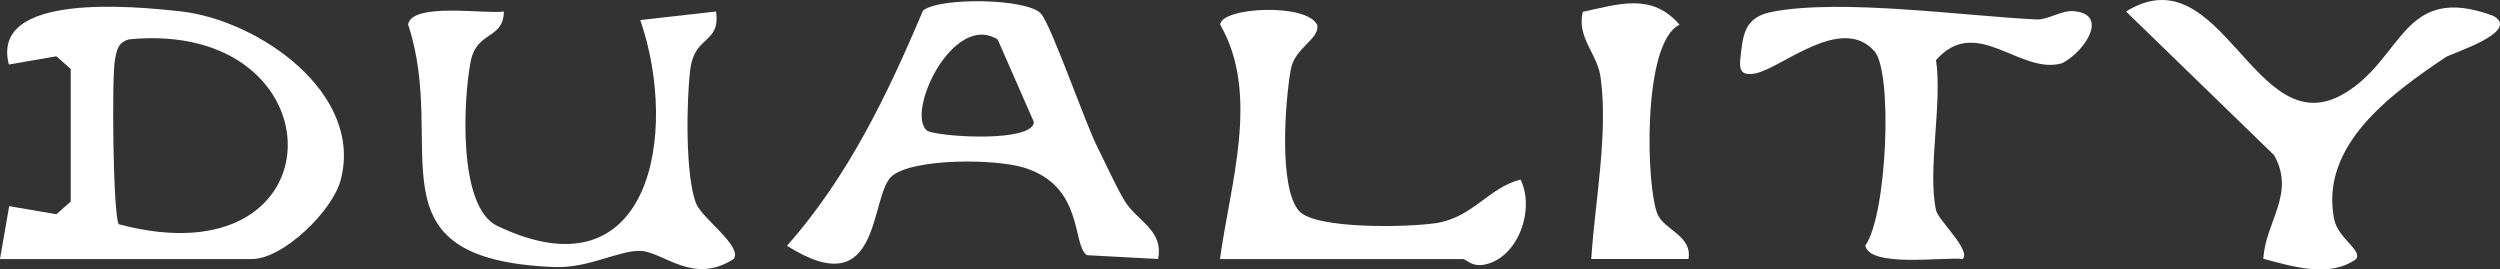
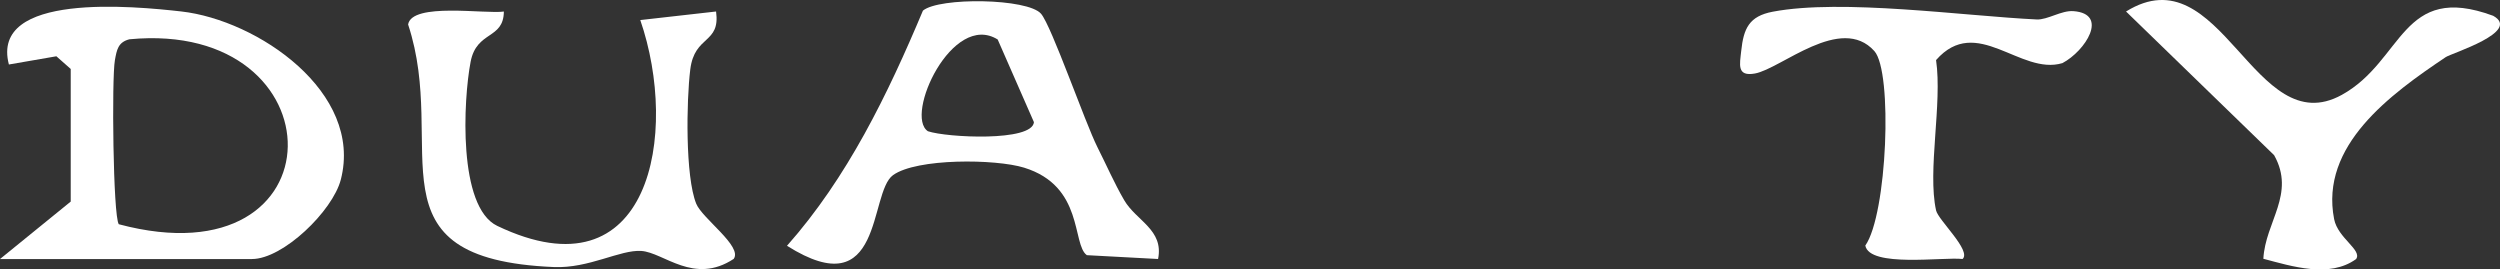
<svg xmlns="http://www.w3.org/2000/svg" width="282.789" height="30.478" viewBox="0 0 282.789 30.478">
  <rect x="0" y="0" width="282.789" height="30.478" fill="#333333" stroke="none" />
  <g id="duality" transform="translate(-55 -3679.699)">
-     <path id="パス_114" data-name="パス 114" d="M5,35l1.038-5.982,5.339.915L13,28.5v-15l-1.624-1.435-5.371.93c-2.144-8.2,14.163-6.6,19.5-6,8.633.977,20.6,9.136,18.047,19.02C42.632,29.565,37.02,35,33.5,35ZM19.637,10.143c-1.3.332-1.43,1.217-1.639,2.355-.371,2.016-.211,17.632.438,18.565,25.4,6.768,25.171-23.215,1.2-20.92" transform="translate(50 3674)" fill="#fff" />
+     <path id="パス_114" data-name="パス 114" d="M5,35L13,28.5v-15l-1.624-1.435-5.371.93c-2.144-8.2,14.163-6.6,19.5-6,8.633.977,20.6,9.136,18.047,19.02C42.632,29.565,37.02,35,33.5,35ZM19.637,10.143c-1.3.332-1.43,1.217-1.639,2.355-.371,2.016-.211,17.632.438,18.565,25.4,6.768,25.171-23.215,1.2-20.92" transform="translate(50 3674)" fill="#fff" />
    <path id="パス_115" data-name="パス 115" d="M122.757,7.252c1.2,1.4,4.961,12.277,6.385,15.107,1,1.979,1.909,4.07,3.019,5.98,1.362,2.341,4.508,3.345,3.835,6.656l-8.058-.433c-1.7-1.215-.3-7.807-7.1-9.9-3.233-.994-12.142-1.084-14.824.849-2.772,2-1.026,14.917-11.992,7.989,6.834-7.709,11.39-17.118,15.377-26.6,1.845-1.534,11.852-1.4,13.36.355m-4.905,2.911c-5.133-3.194-10.577,8.619-7.891,10.378,2.127.719,11.8,1.209,11.992-1.026Z" transform="translate(50 3674)" fill="#fff" />
    <path id="パス_116" data-name="パス 116" d="M61.995,7.005c-.034,3.192-3.08,2.134-3.761,5.683-.823,4.289-1.46,16.422,3.016,18.563C78.618,39.556,81.841,20.756,77.426,7.968L86,7c.5,3.706-2.431,2.619-2.919,6.552-.44,3.549-.577,12.1.672,15.188.681,1.683,5.271,4.834,4.24,6.245-4.512,2.967-7.9-.727-10.451-.9-2.4-.159-5.924,1.989-9.882,1.822C46.144,35.008,55.8,22.481,51.163,8.467c.426-2.526,8.773-1.157,10.832-1.462" transform="translate(50 3674)" fill="#fff" />
    <path id="パス_117" data-name="パス 117" d="M261.021,34.969c.219-4.19,3.676-7.329,1.218-11.716L245.489,7c10.8-6.7,14.473,14.926,24.414,9.426,6.993-3.868,6.723-12.776,17.114-8.941,3.236,1.8-4.7,4.23-5.362,4.672-6.278,4.213-14.256,10-12.629,18.328.422,2.163,3.21,3.5,2.485,4.517-3,2.177-7.246.825-10.49-.032" transform="translate(50 3674)" fill="#fff" />
    <path id="パス_118" data-name="パス 118" d="M224,29.5c.238,1.088,4.042,4.574,2.995,5.495-2.169-.252-10.51,1-11-1.518,2.475-3.514,3.126-19.654,1.025-22-3.783-4.216-10.554,2-13.509,2.536-2.08.377-1.714-1.038-1.553-2.548.269-2.537.881-3.933,3.569-4.442,7.85-1.486,21.615.485,29.863.878,1.208.058,2.792-1.041,4.139-.942,4.07.3,1.354,4.515-1.237,5.88-4.764,1.435-9.7-5.566-14.293-.344.724,4.941-.991,12.473,0,17" transform="translate(50 3674)" fill="#fff" />
-     <path id="パス_119" data-name="パス 119" d="M143,35c1.13-8.44,4.566-18.637.023-26.506.061-1.965,9.742-2.505,10.972.021.338,1.571-2.54,2.579-2.98,5-.64,3.519-1.407,13.422.927,16.046,1.869,2.1,12.385,1.854,15.494,1.375,4.165-.642,5.9-3.974,9.556-4.929,1.656,3.32-.22,8.787-3.989,9.607-1.538.334-2.17-.614-2.5-.614Z" transform="translate(50 3674)" fill="#fff" />
-     <path id="パス_120" data-name="パス 120" d="M195.995,34.995l-11,0c.408-6.41,1.942-14.182,1.056-20.551-.382-2.747-2.7-4.429-2.017-7.407,4.025-.852,7.809-2.209,10.947,1.46-4.266,2.026-3.782,18.565-2.464,21.482.789,1.748,3.913,2.4,3.477,5.012" transform="translate(50 3674)" fill="#fff" />
  </g>
</svg>